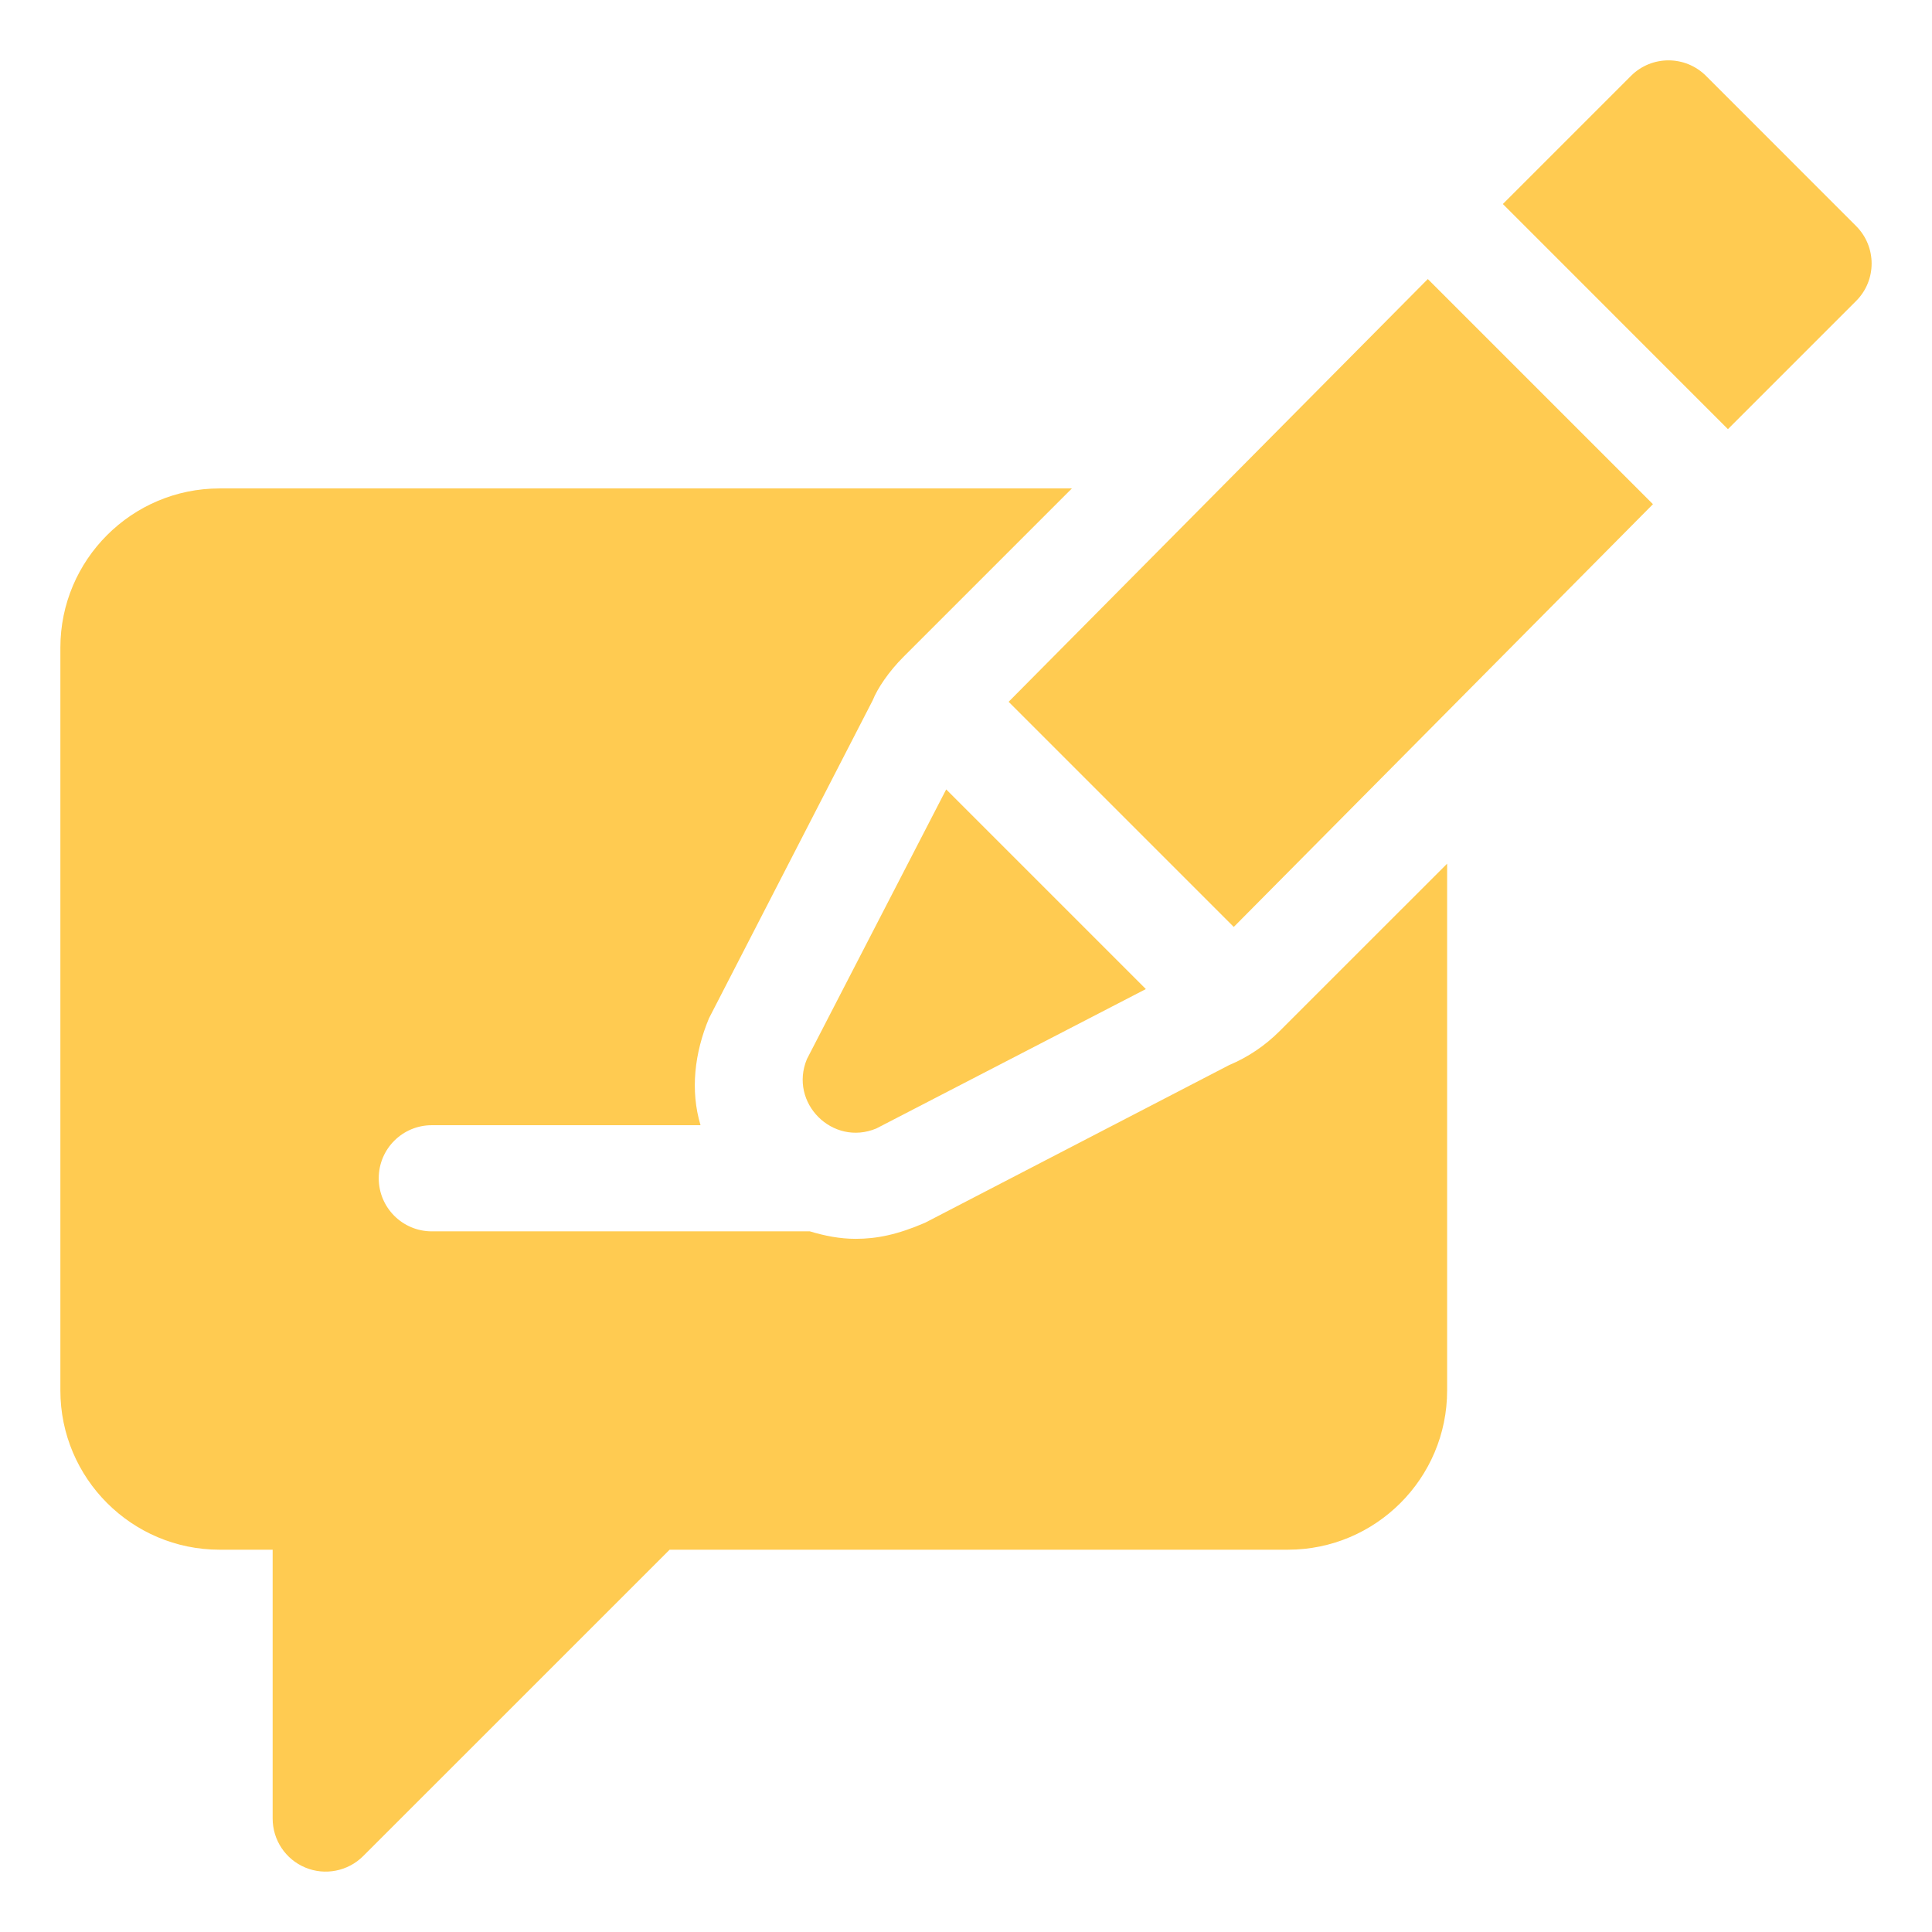
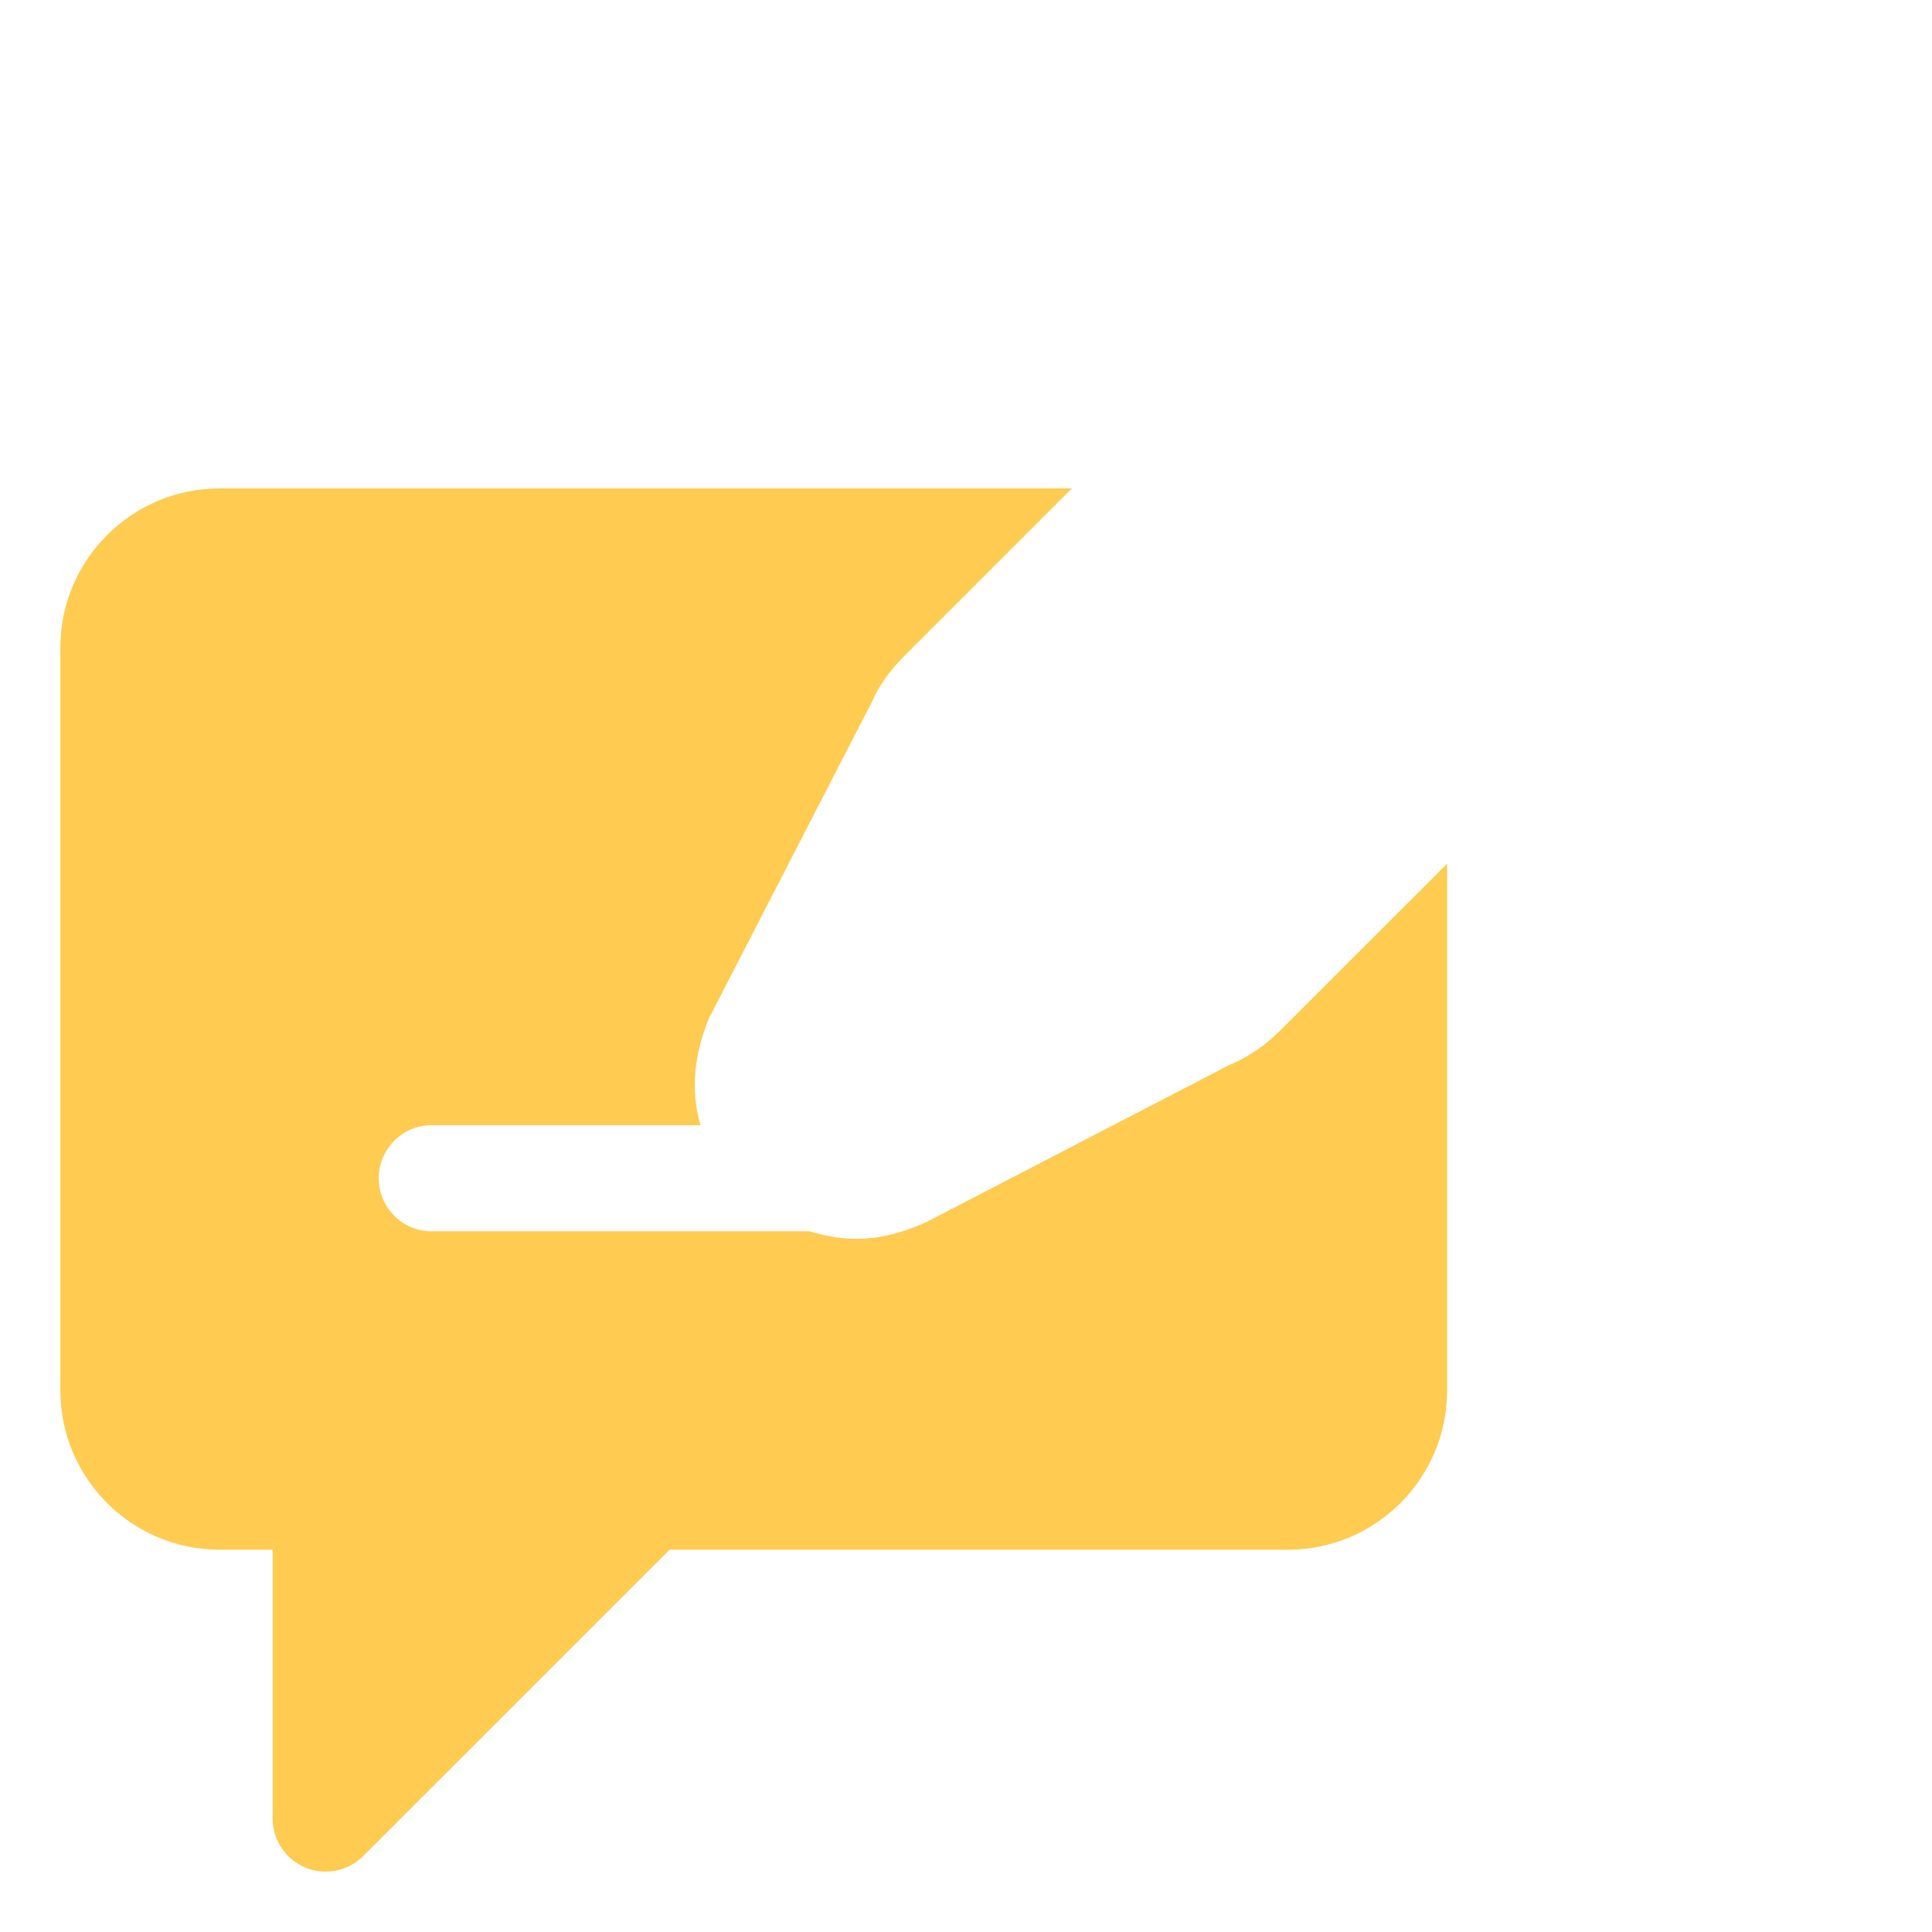
<svg xmlns="http://www.w3.org/2000/svg" width="32" height="32" viewBox="0 0 32 32" fill="none">
-   <path d="M27.378 8.351L23.649 4.622L16.706 11.624L20.435 15.353L27.378 8.351Z" fill="#FFCB51" />
-   <path d="M13.365 17.542C13.063 18.267 13.791 18.994 14.515 18.691L18.979 16.382L15.672 13.075L13.365 17.542Z" fill="#FFCB51" />
-   <path d="M30.742 4.986C31.086 4.643 31.086 4.086 30.742 3.743L28.257 1.257C27.913 0.914 27.357 0.914 27.014 1.257L24.892 3.379L28.62 7.108L30.742 4.986Z" fill="#FFCB51" />
  <path d="M3.637 25.668H4.516V30.121C4.516 30.476 4.729 30.797 5.058 30.933C5.382 31.068 5.762 30.996 6.016 30.742L11.091 25.668H21.332C22.786 25.668 23.969 24.485 23.969 23.031V14.305L21.196 17.077C20.954 17.319 20.672 17.51 20.355 17.643L15.323 20.252C14.865 20.45 14.522 20.519 14.172 20.519C13.91 20.519 13.658 20.469 13.414 20.395H7.152C6.666 20.395 6.273 20.001 6.273 19.516C6.273 19.03 6.666 18.637 7.152 18.637H11.603C11.43 18.061 11.504 17.438 11.743 16.866L14.455 11.599C14.532 11.404 14.723 11.12 14.964 10.88L17.754 8.09H3.637C2.183 8.09 1 9.273 1 10.727V23.031C1 24.485 2.183 25.668 3.637 25.668Z" fill="#FFCB51" />
</svg>